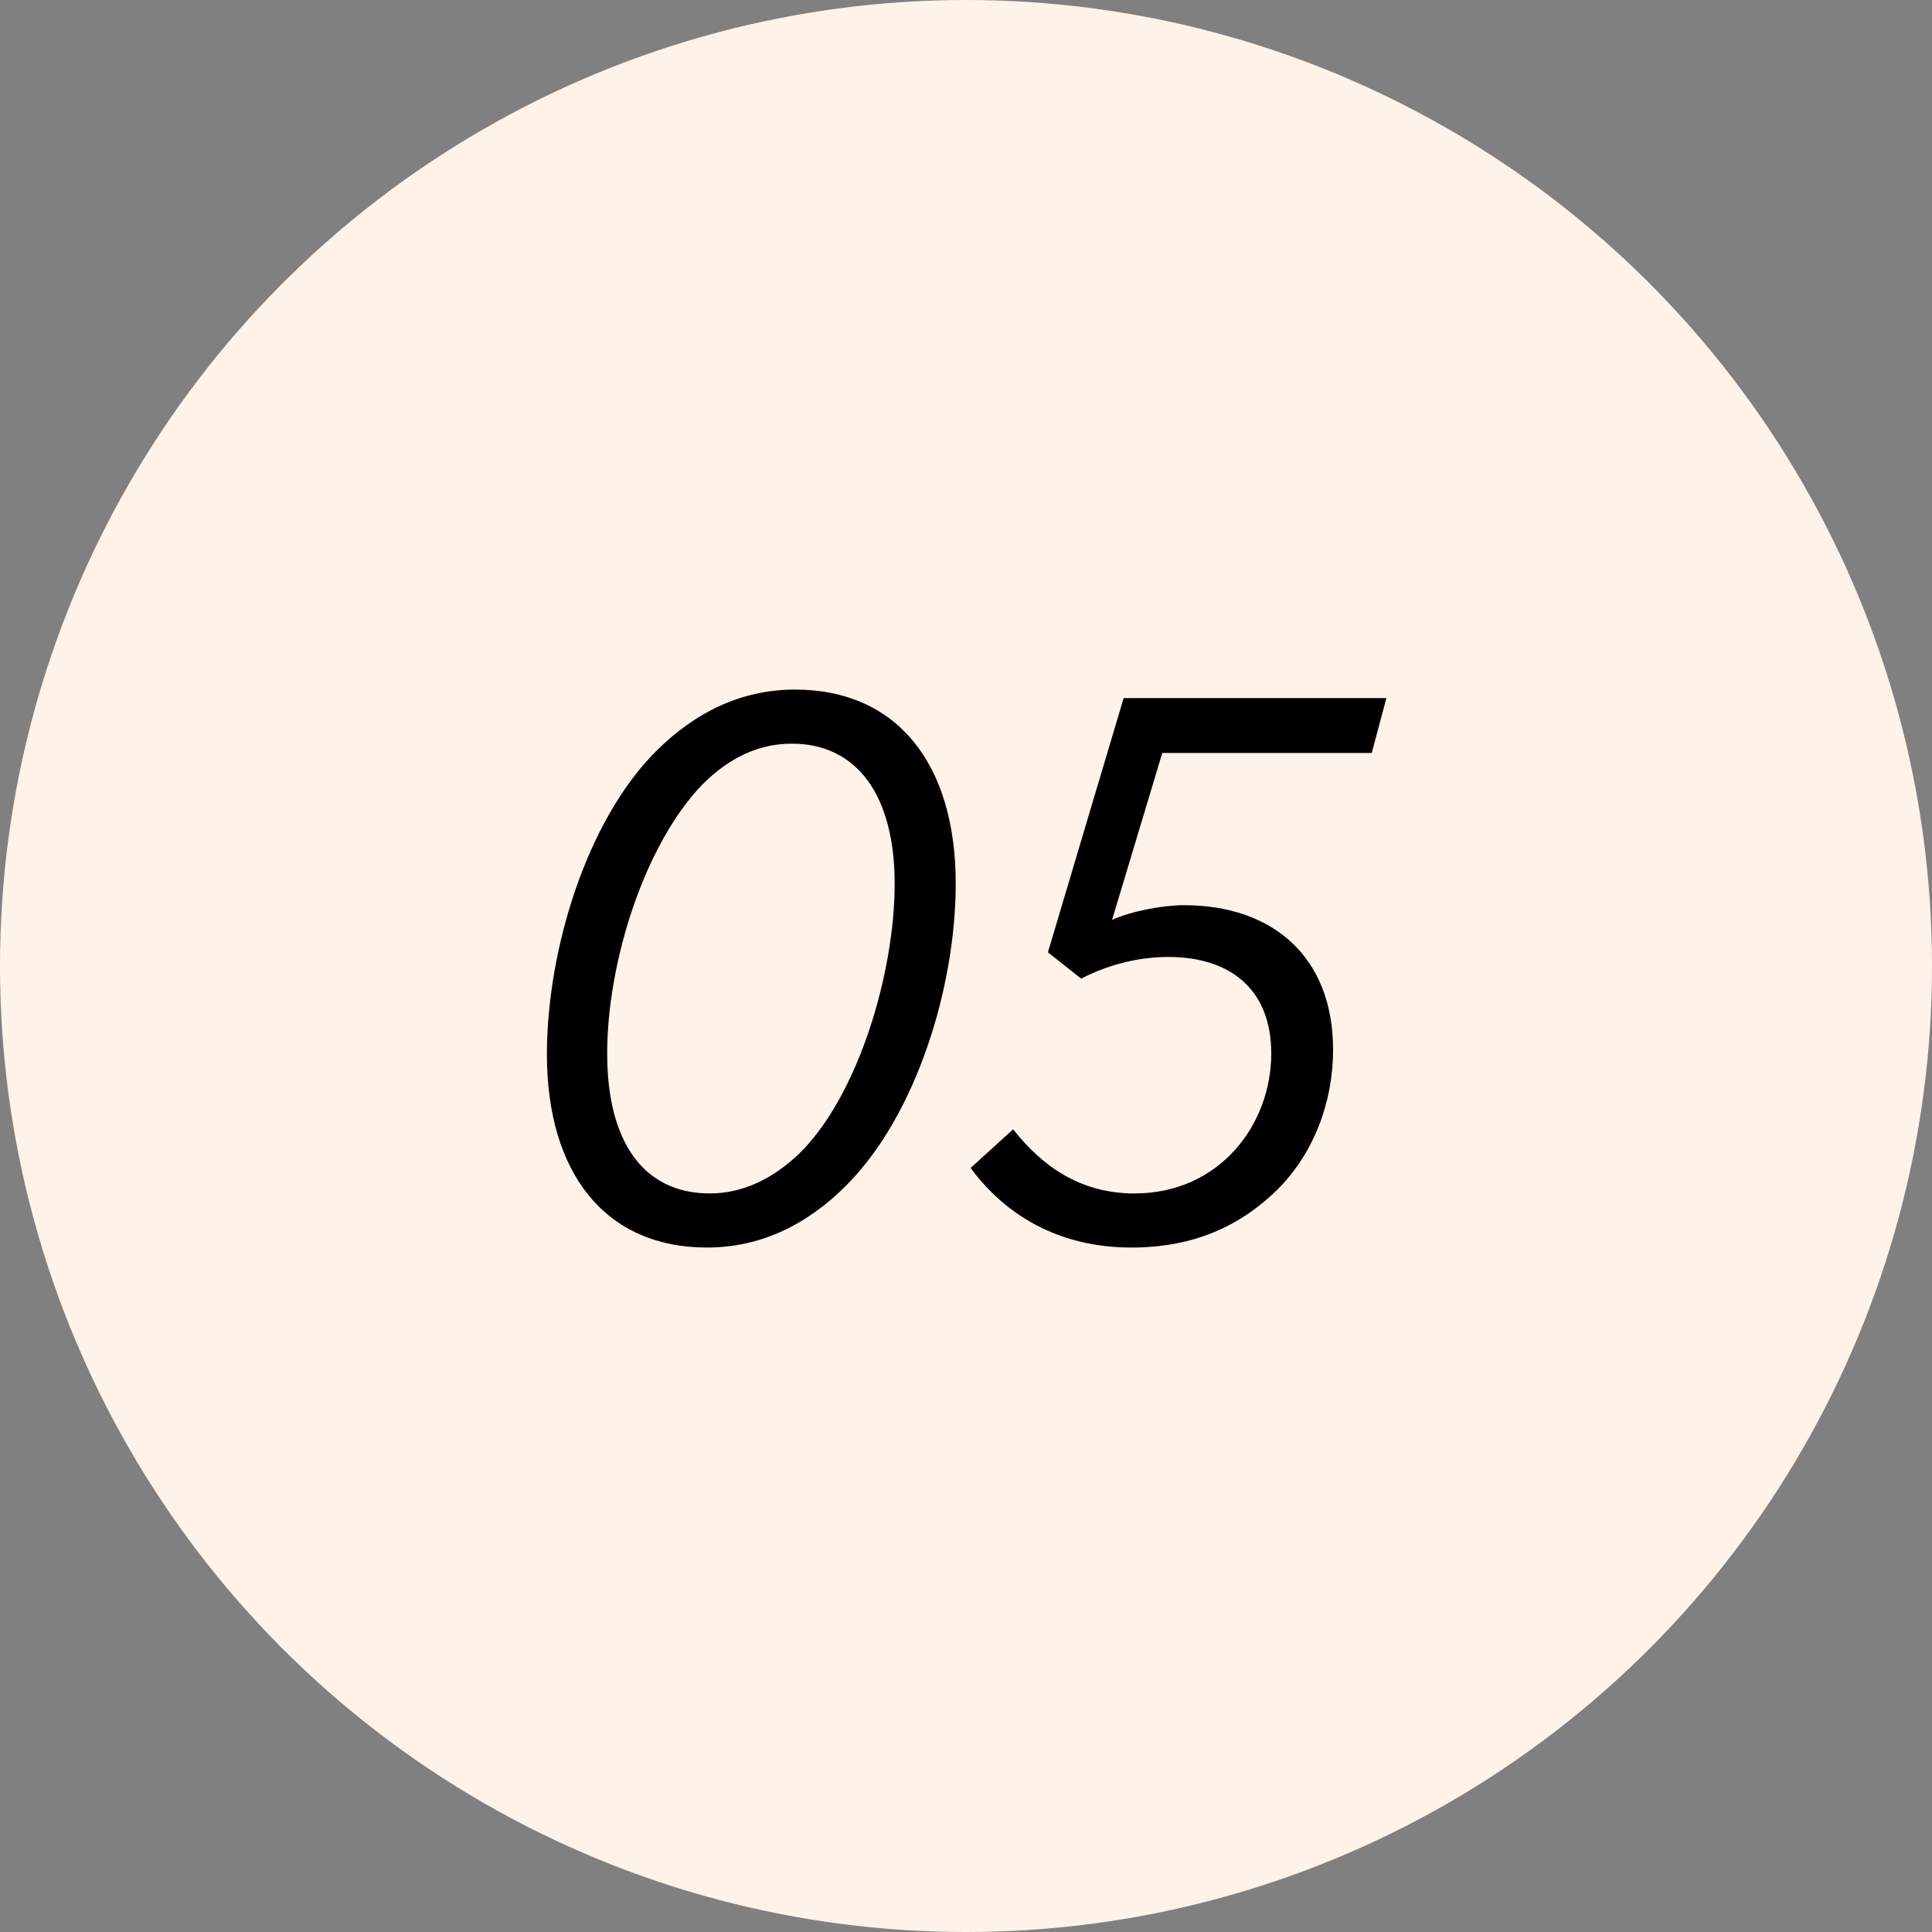
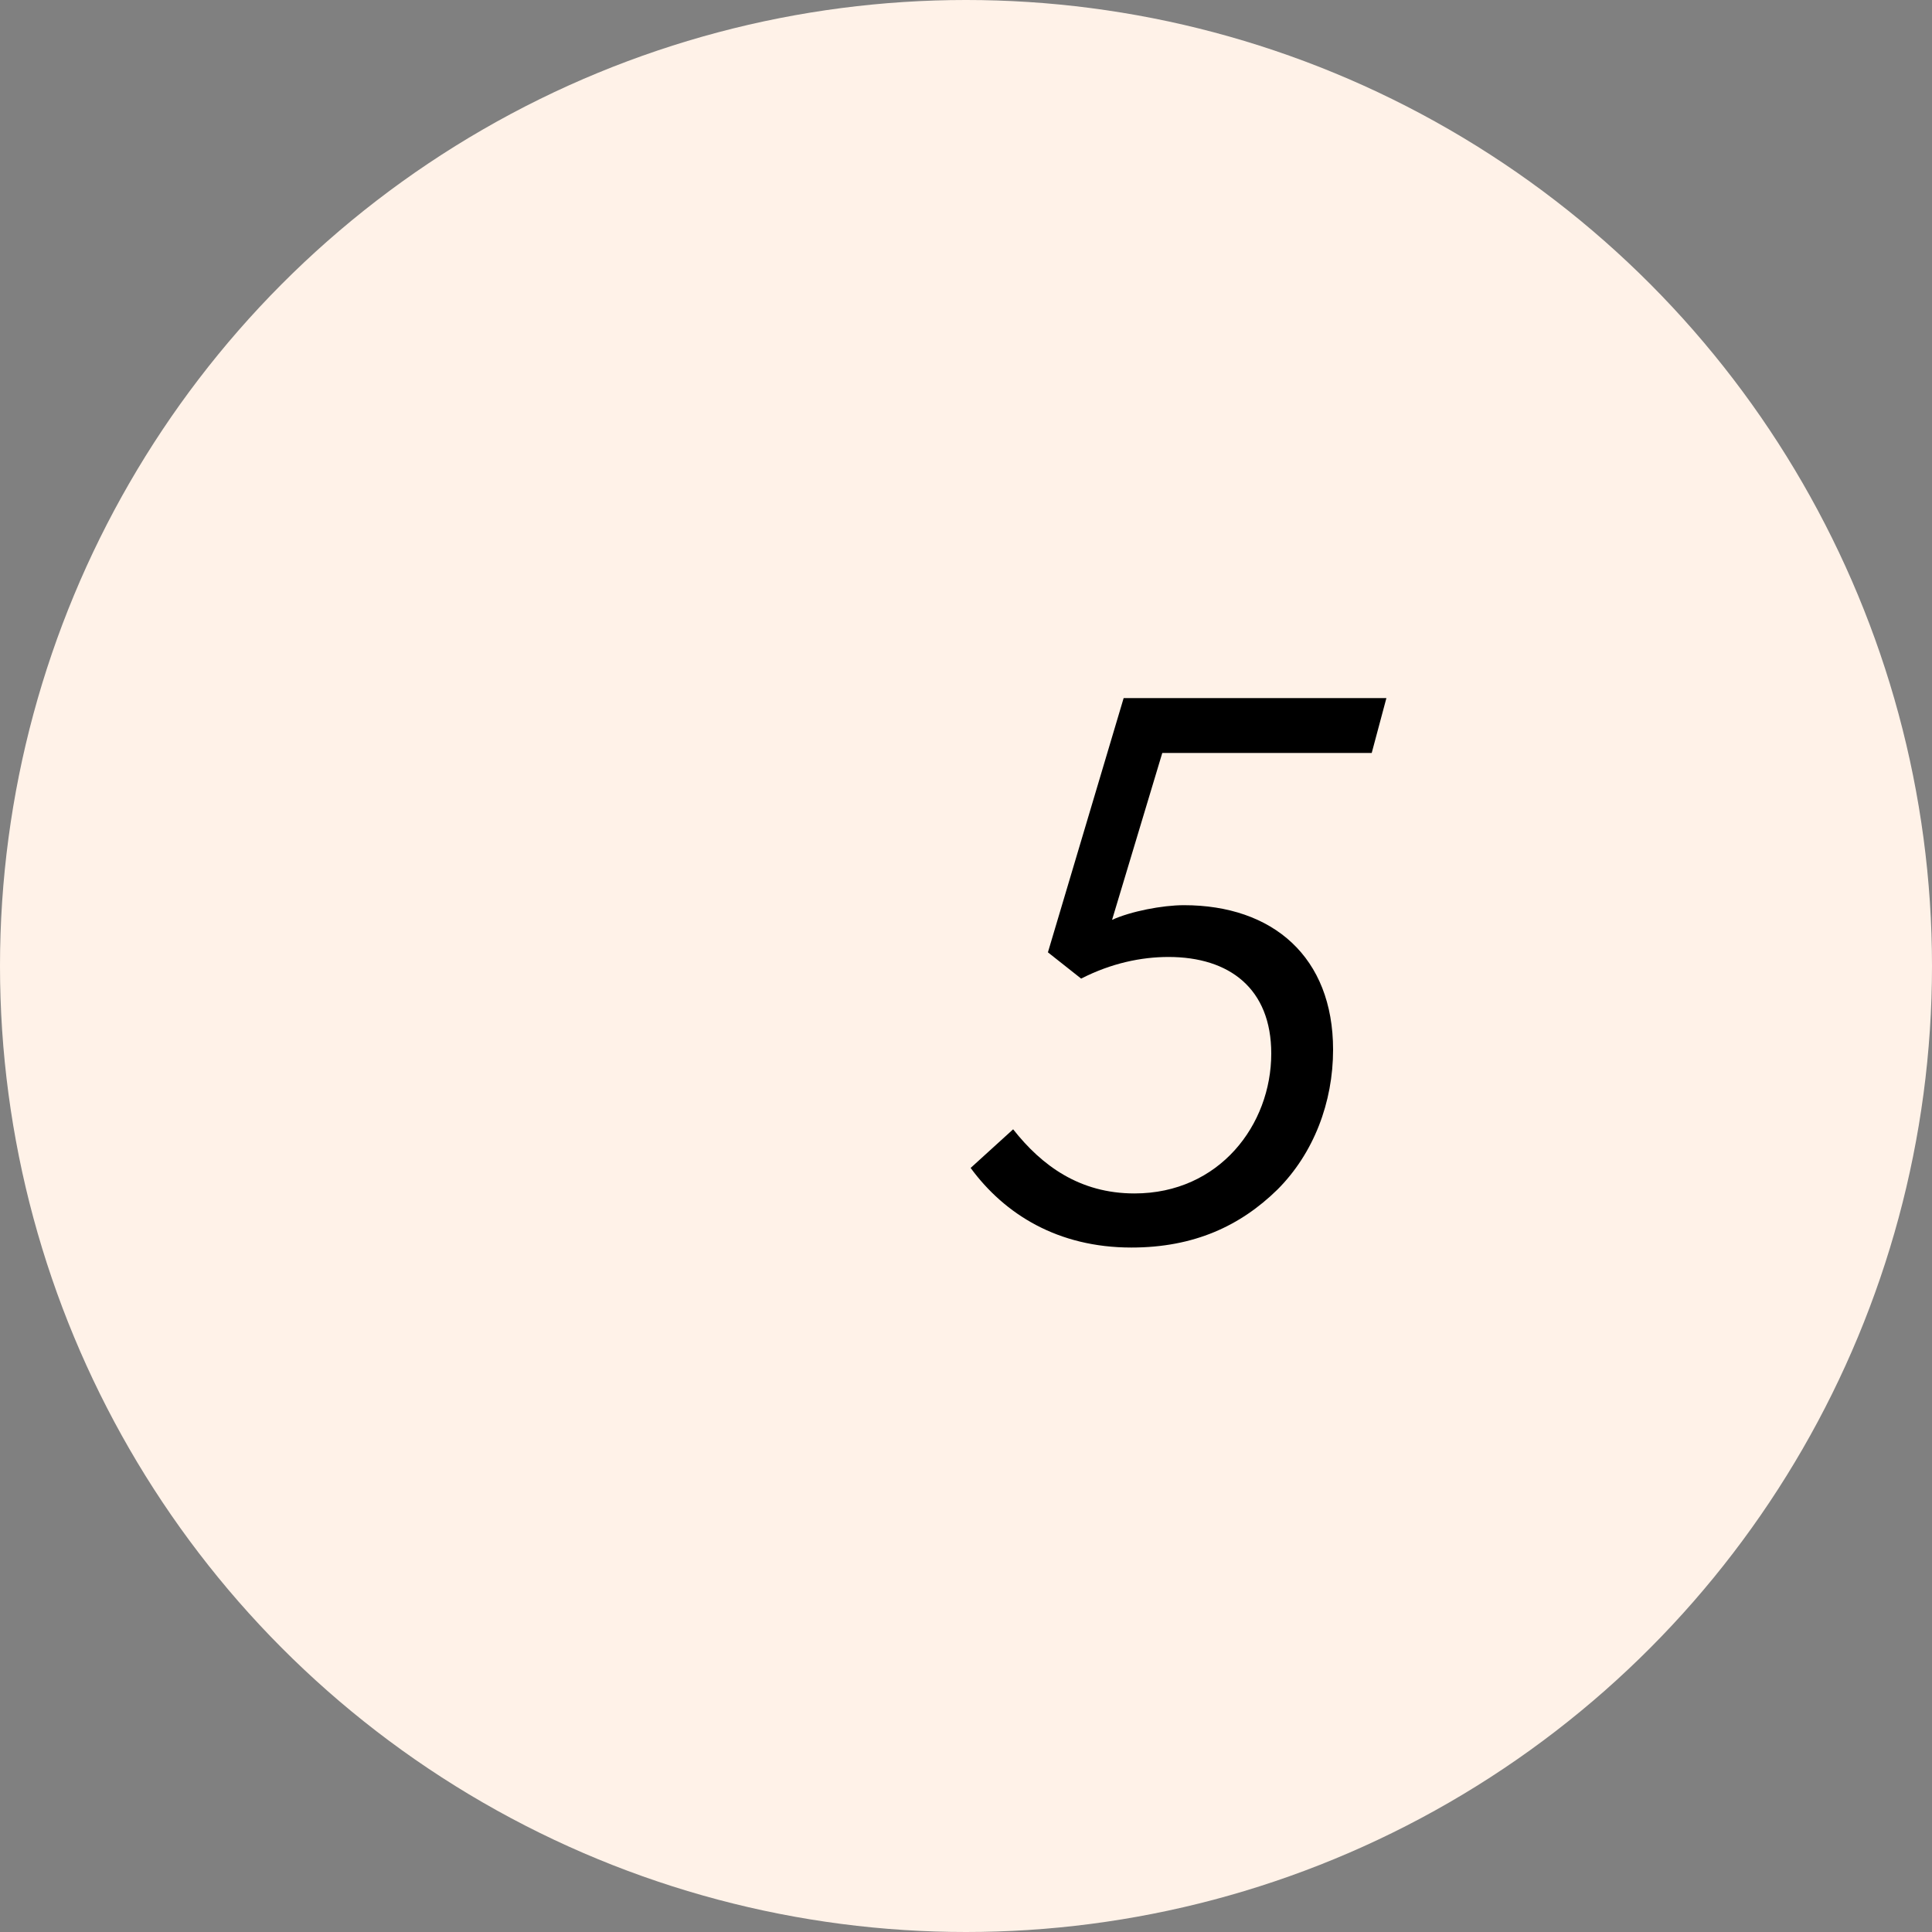
<svg xmlns="http://www.w3.org/2000/svg" width="325" height="325" viewBox="0 0 325 325" fill="none">
  <rect x="0" y="0" width="325" height="325" fill="#808080" stroke="none" />
  <circle cx="162.5" cy="162.5" r="162.5" fill="#FFF2E8" />
-   <path d="M133.73 116C124.76 116 116.96 119.77 110.33 126.4C98.63 138.1 92 159.94 92 177.36C92 197.25 101.75 209.86 118.91 209.86C127.88 209.86 135.68 206.09 142.31 199.46C154.14 187.63 160.77 166.05 160.77 148.63C160.77 128.48 150.89 116 133.73 116ZM119.43 200.76C108.12 200.76 102.14 191.92 102.14 177.23C102.14 161.89 108.38 142.13 118.13 131.99C122.68 127.44 127.62 125.1 133.21 125.1C144.26 125.1 150.5 133.94 150.5 148.63C150.5 163.71 144.39 184.12 134.64 193.87C129.96 198.42 124.76 200.76 119.43 200.76Z" fill="black" />
  <path d="M190.32 209.86C200.85 209.86 208.65 206.22 214.89 200.11C221 194 224.25 185.42 224.25 176.58C224.25 160.98 214.11 152.27 199.16 152.27C195.52 152.27 190.19 153.31 187.07 154.74L195.52 126.66H230.75L233.22 117.43H189.02L176.28 160.2L181.87 164.62C186.94 162.02 192.01 160.98 196.56 160.98C206.83 160.98 213.85 166.31 213.85 177.23C213.85 189.19 205.14 200.76 190.84 200.76C181.61 200.76 175.24 196.08 170.43 189.97L163.28 196.47C169 204.27 177.97 209.86 190.32 209.86Z" fill="black" />
</svg>